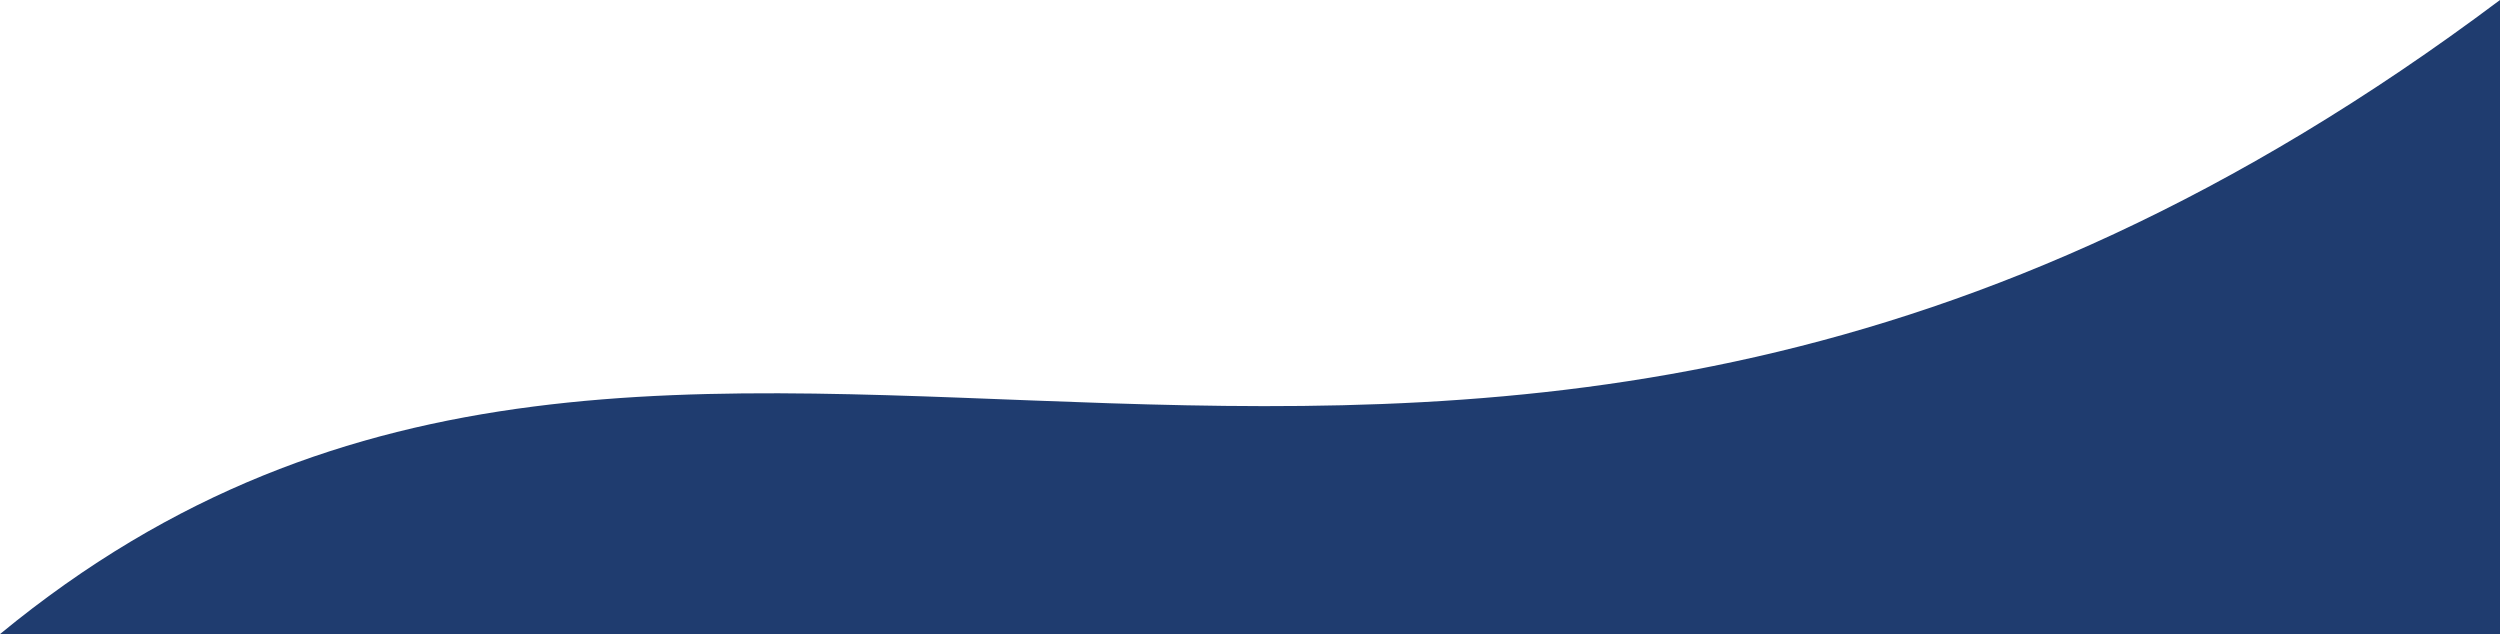
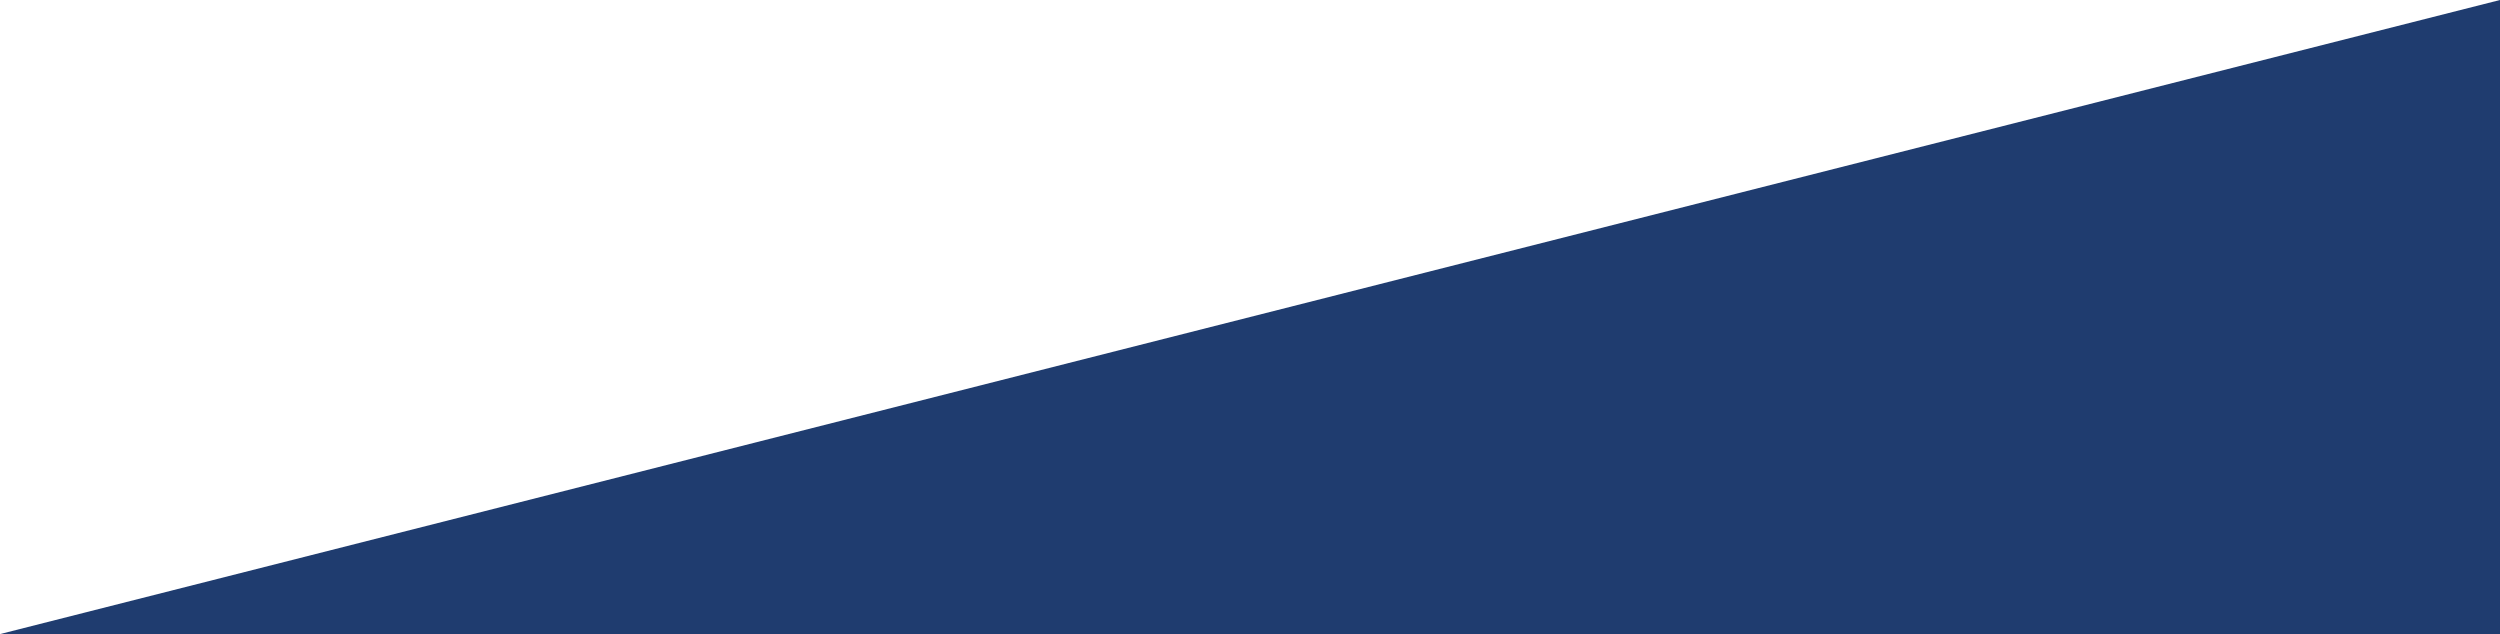
<svg xmlns="http://www.w3.org/2000/svg" id="Layer_2" data-name="Layer 2" width="1366" height="346.46" viewBox="0 0 1366 346.46">
  <g id="Layer_2-2" data-name="Layer 2">
-     <path d="M1366,0v346.46H0C379.45,34.13,782,437.96,1366,0Z" style="fill: #1f3c6f;" />
+     <path d="M1366,0v346.46H0Z" style="fill: #1f3c6f;" />
  </g>
</svg>